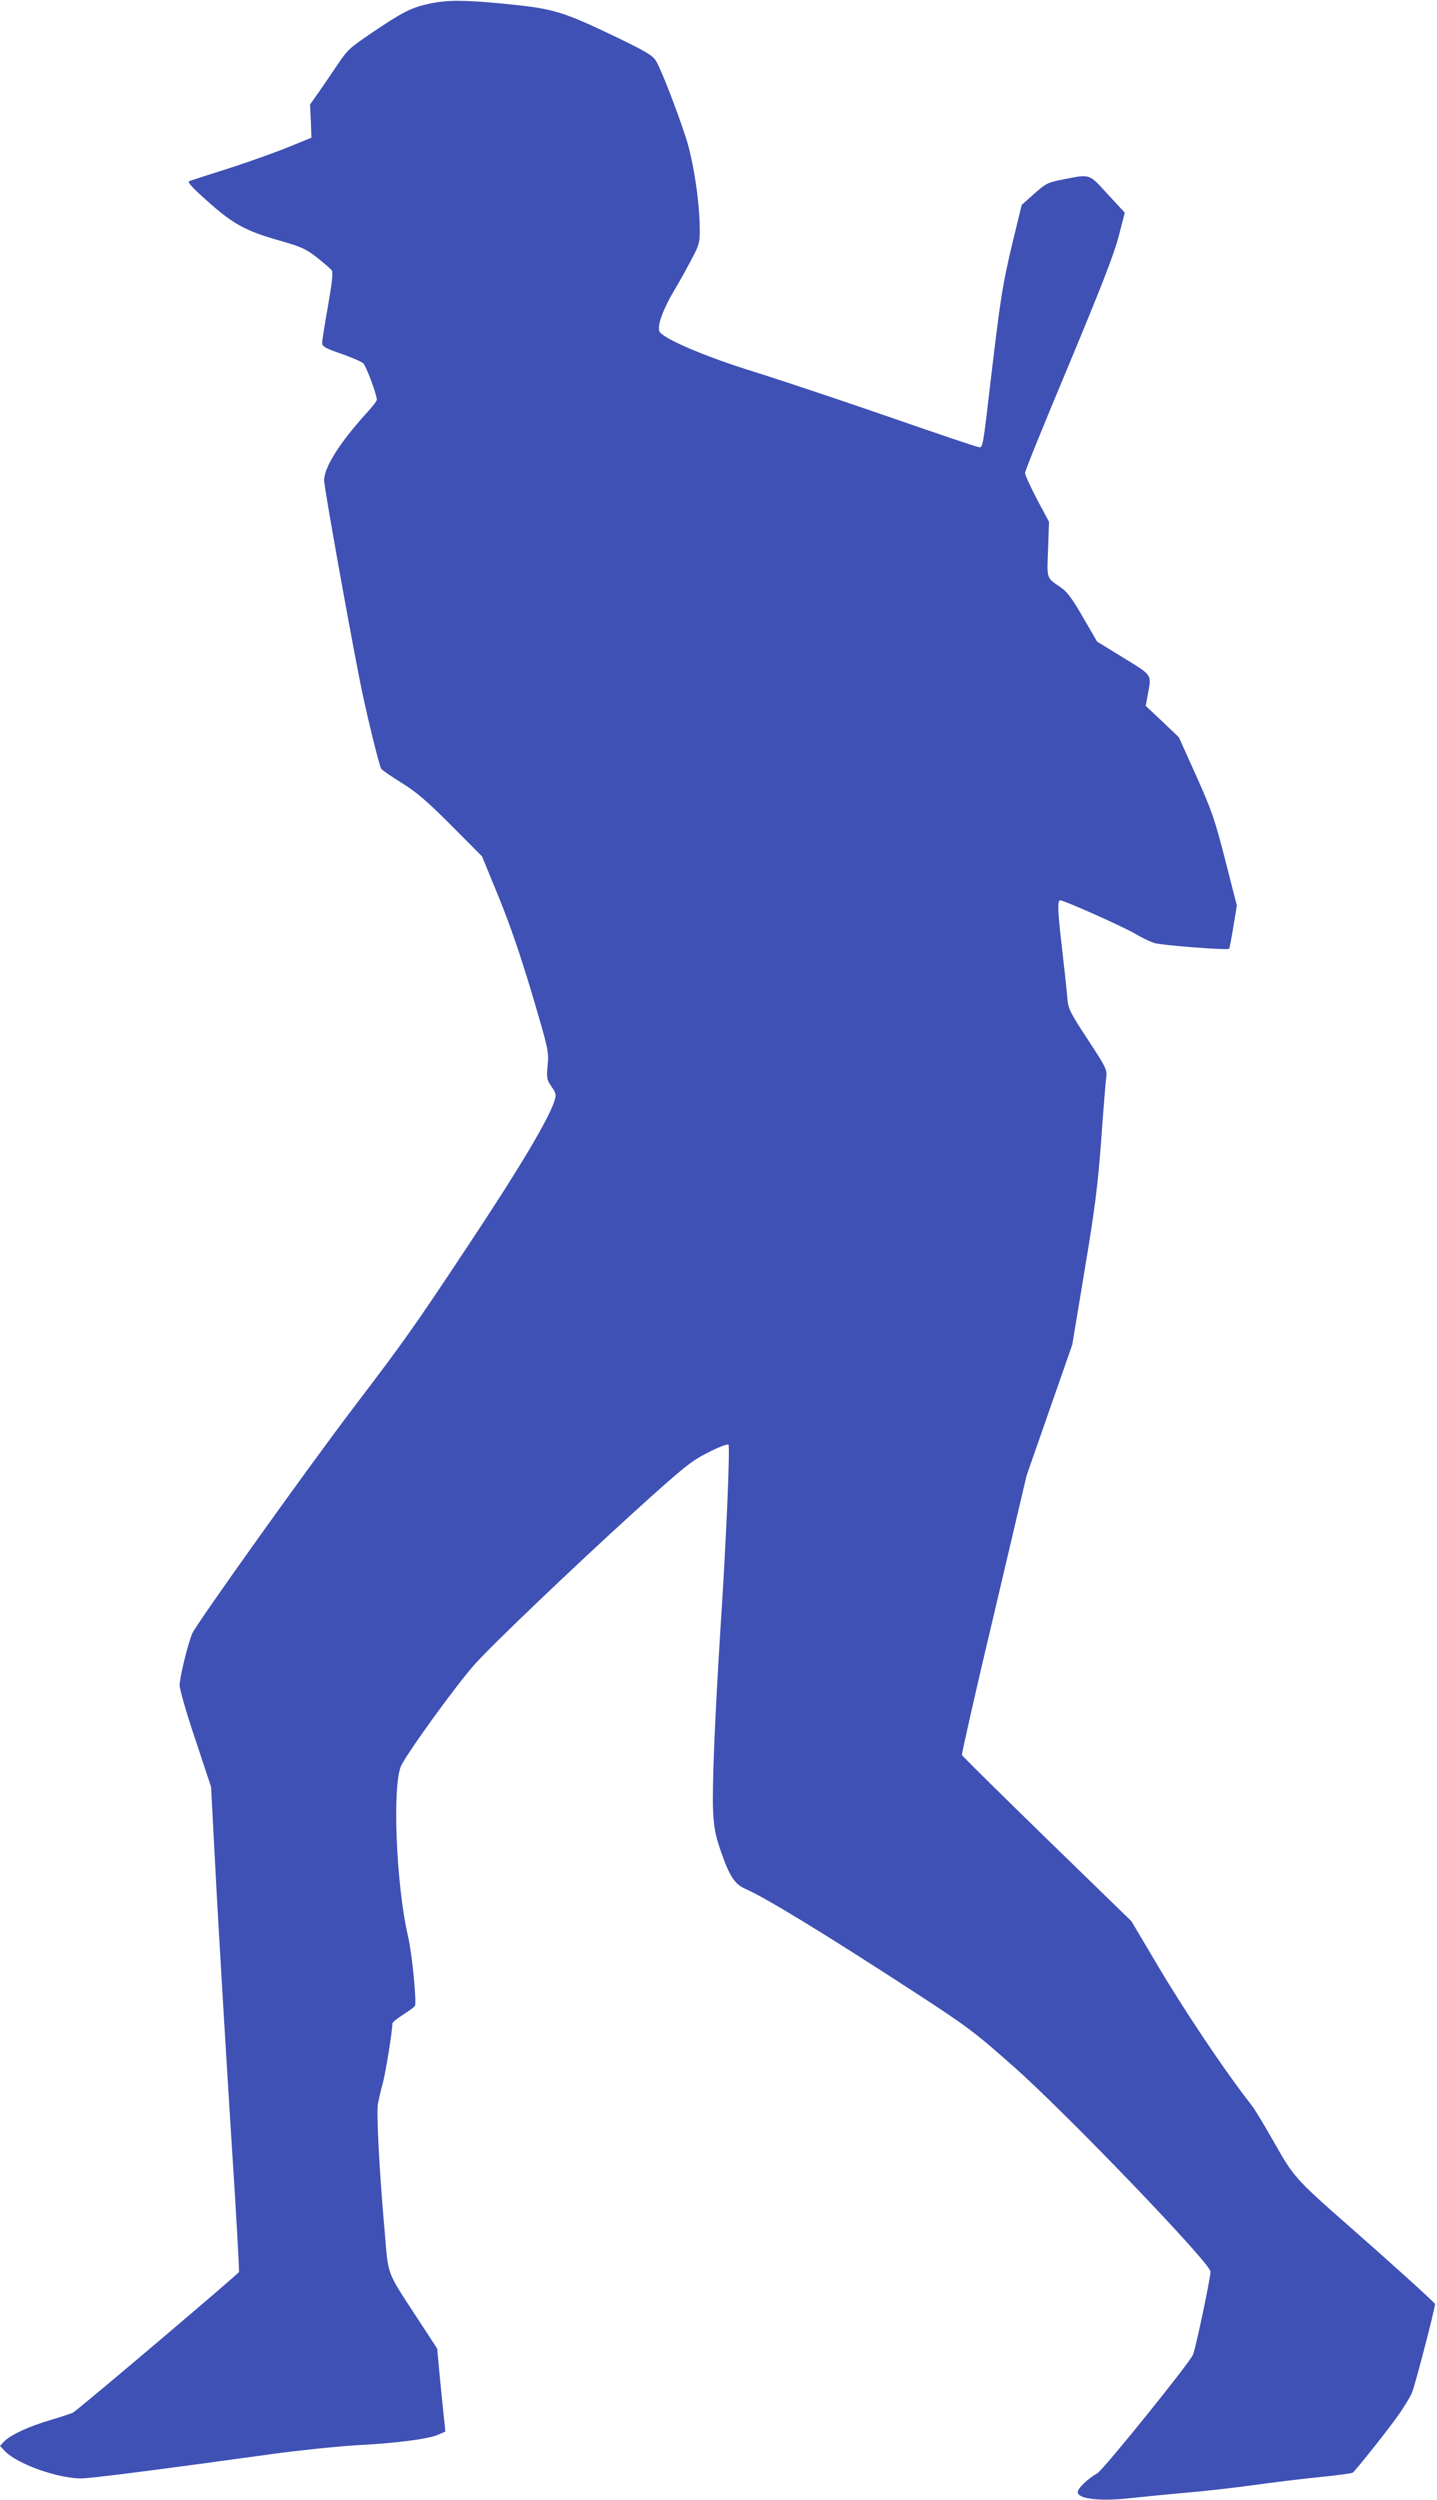
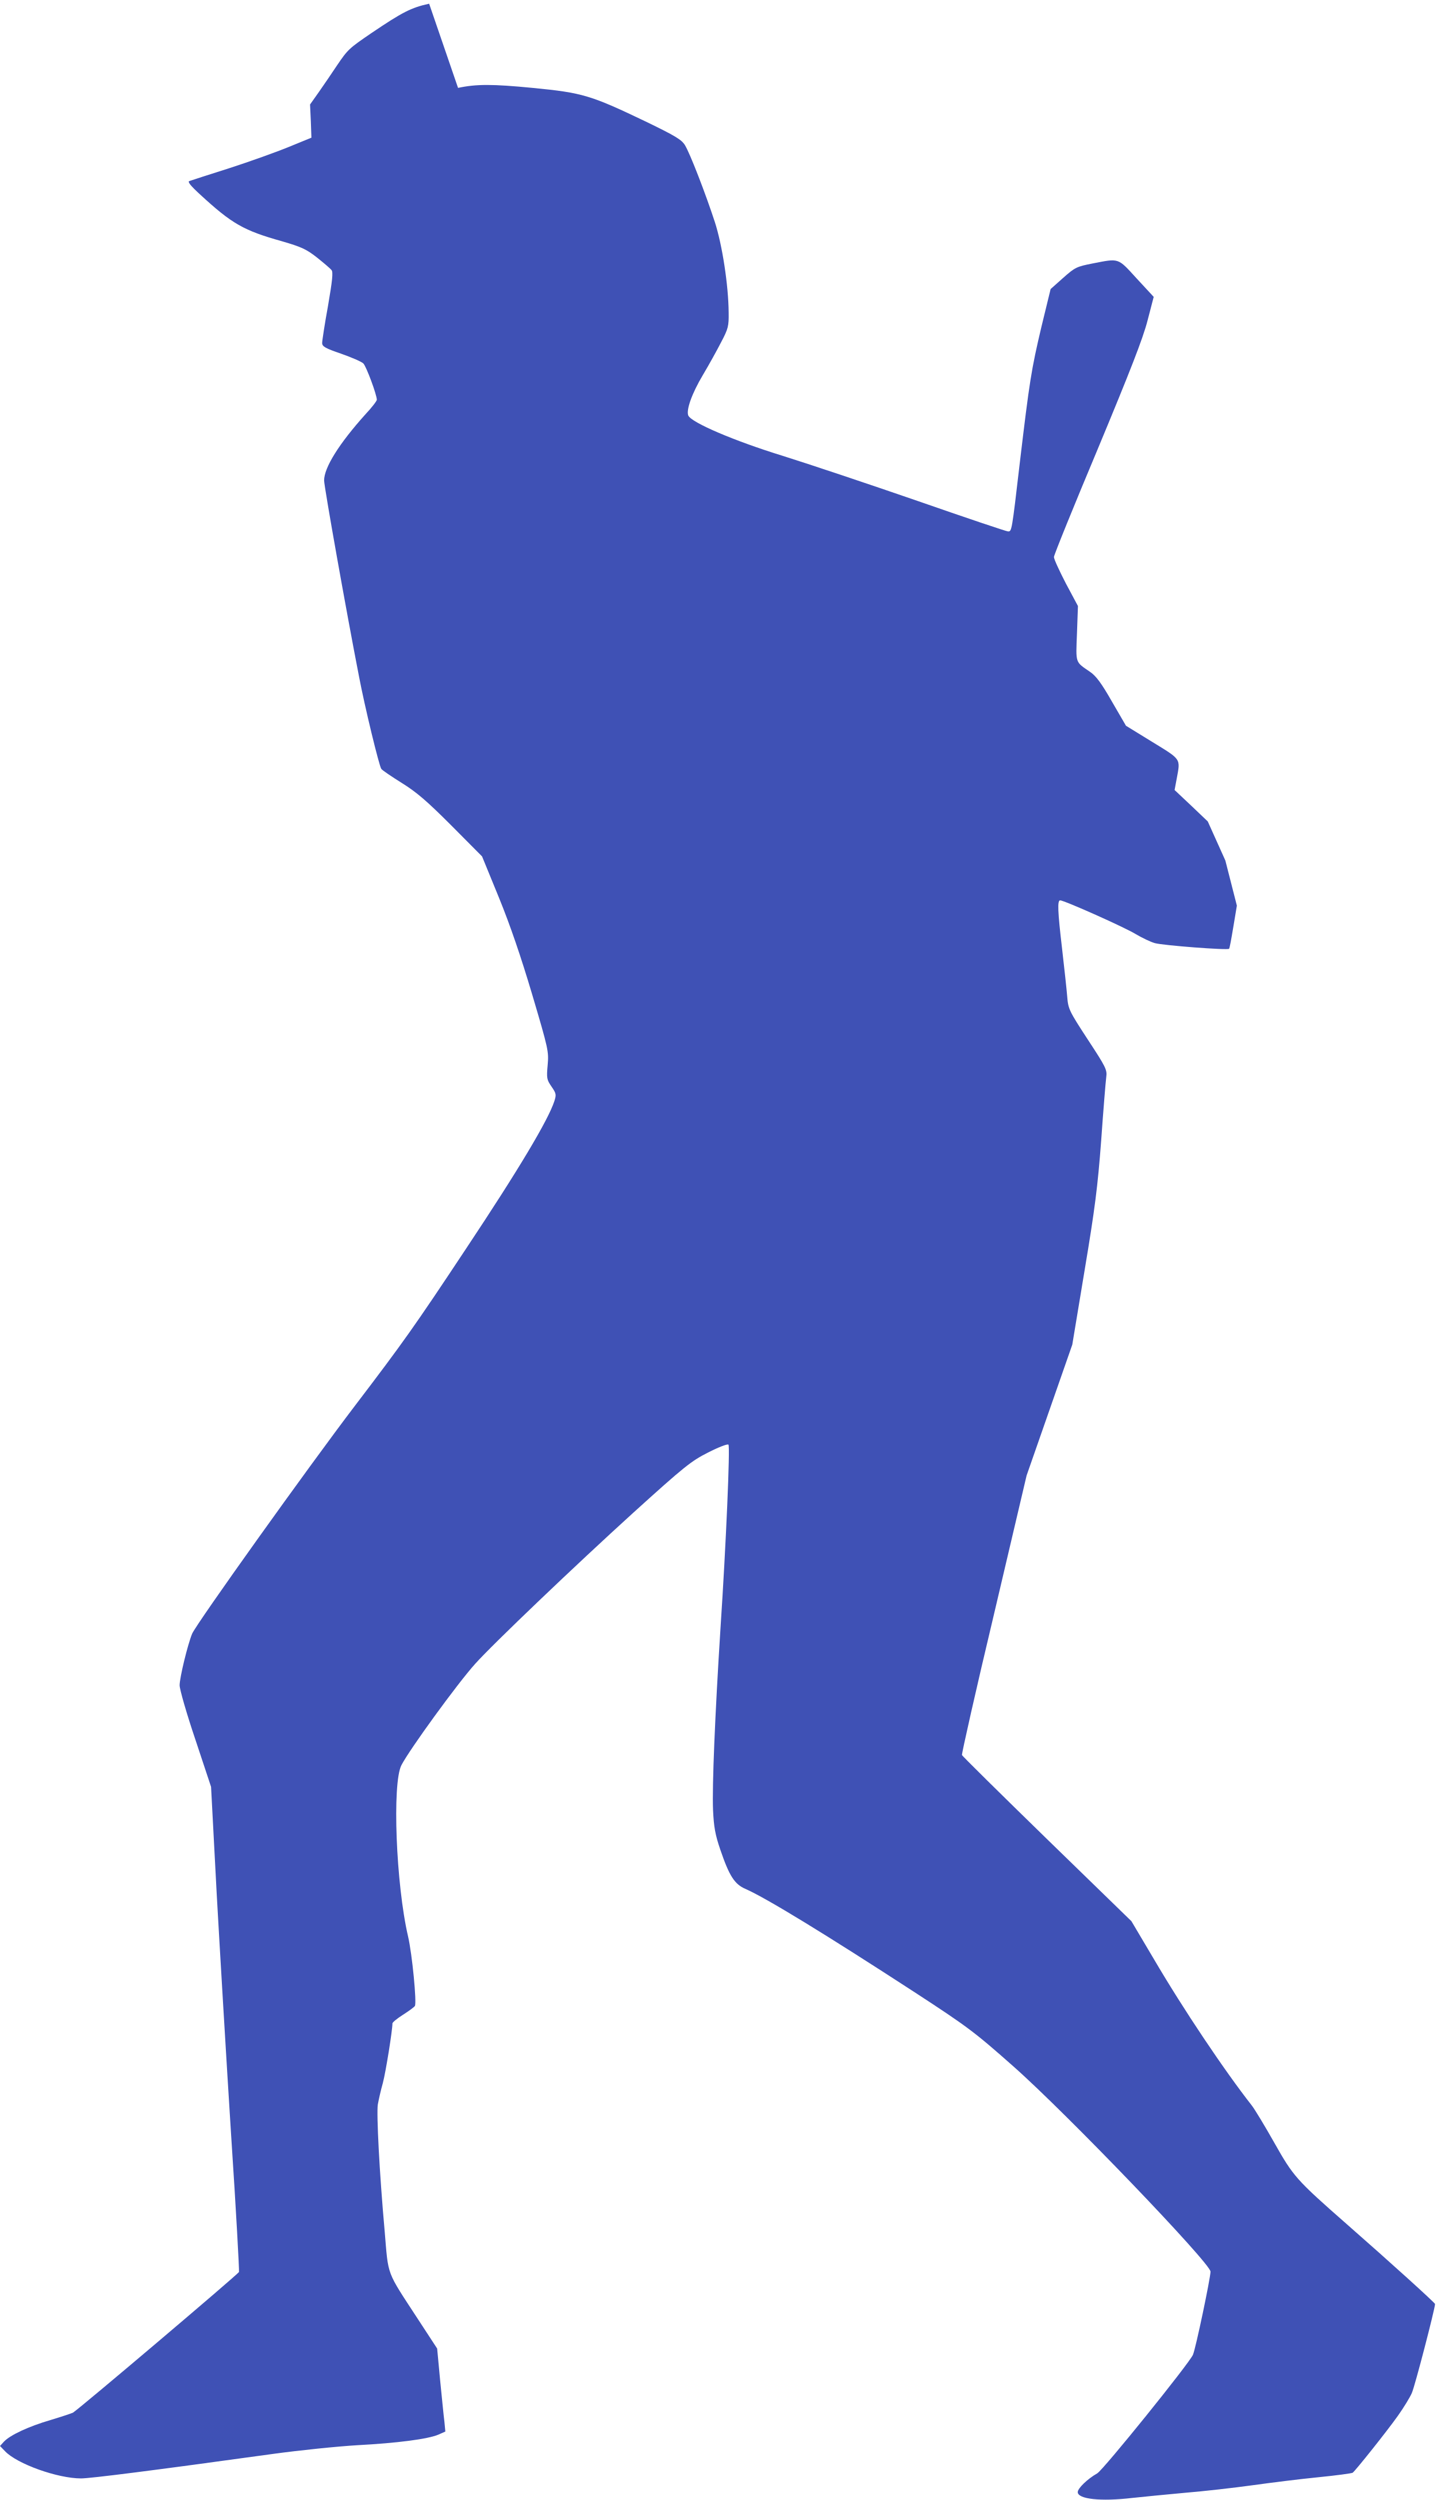
<svg xmlns="http://www.w3.org/2000/svg" version="1.0" width="736pt" height="1280pt" viewBox="0 0 736 1280" preserveAspectRatio="xMidYMid meet">
  <g transform="translate(0,1280) scale(0.1,-0.1)" fill="#3f51b5" stroke="none">
-     <path d="M2198 12781 c-92 -20 -137 -43 -298 -152 -113 -77 -119 -83 -174 -164 -25 -38 -67 -99 -92 -135 l-46 -65 4 -85 3 -85 -115 -47 c-63 -26 -200 -75 -305 -109 -104 -33 -197 -63 -205 -66 -11 -3 6 -24 55 -69 163 -150 222 -184 418 -239 103 -30 126 -41 181 -84 35 -28 68 -56 74 -64 9 -10 4 -55 -18 -183 -17 -93 -30 -179 -30 -190 0 -18 15 -27 97 -55 54 -19 105 -41 114 -50 15 -15 69 -160 69 -186 0 -6 -26 -40 -58 -74 -135 -150 -212 -273 -212 -339 0 -31 114 -672 179 -1005 29 -153 103 -458 114 -472 5 -7 52 -39 105 -72 77 -48 129 -93 254 -218 l157 -158 86 -210 c58 -142 113 -303 171 -498 83 -280 85 -291 79 -360 -6 -67 -5 -75 20 -111 24 -35 25 -41 14 -75 -32 -97 -181 -347 -451 -753 -265 -400 -325 -484 -568 -803 -237 -311 -815 -1120 -836 -1170 -23 -56 -64 -225 -64 -264 0 -21 36 -146 81 -279 l80 -241 29 -550 c17 -303 50 -859 74 -1237 25 -377 42 -691 40 -697 -5 -12 -823 -705 -850 -720 -7 -4 -59 -21 -115 -38 -113 -33 -207 -77 -239 -111 l-20 -22 26 -27 c62 -65 269 -139 389 -139 48 0 365 40 980 125 138 19 333 39 435 45 205 11 360 31 415 54 l36 16 -5 52 c-4 29 -13 125 -22 213 l-15 160 -98 150 c-165 253 -151 216 -171 453 -27 300 -42 598 -35 646 4 22 15 73 26 111 15 57 49 269 49 305 0 5 24 25 54 44 30 19 57 39 61 45 10 17 -14 266 -35 356 -62 267 -82 784 -34 877 42 81 287 418 377 518 89 100 517 508 810 774 264 239 297 265 384 309 53 27 99 45 104 40 9 -9 -12 -505 -41 -943 -28 -442 -43 -804 -38 -927 4 -87 11 -127 37 -203 46 -135 73 -178 130 -202 106 -47 403 -228 866 -529 270 -176 305 -202 505 -379 275 -243 1009 -1008 1010 -1051 0 -32 -76 -395 -90 -426 -19 -44 -458 -588 -490 -607 -51 -29 -100 -77 -100 -96 0 -36 117 -49 279 -30 47 5 167 17 266 26 99 8 257 26 350 39 94 13 245 32 337 41 92 9 171 20 176 23 14 10 176 213 232 292 29 41 61 93 71 116 15 32 119 433 119 456 0 6 -232 216 -450 407 -262 230 -275 245 -374 420 -48 85 -100 171 -115 190 -138 176 -349 490 -501 749 l-115 194 -432 420 c-237 231 -434 425 -436 431 -2 6 71 331 164 721 l167 710 117 335 117 335 63 380 c53 317 67 427 85 665 11 157 23 303 26 325 5 37 -1 50 -95 193 -96 147 -100 156 -105 220 -3 37 -15 146 -26 242 -23 196 -25 250 -10 250 21 0 335 -140 389 -174 31 -18 74 -39 96 -45 43 -12 372 -37 380 -29 3 2 12 53 22 113 l18 108 -59 231 c-53 207 -68 252 -148 431 l-90 200 -85 81 -85 80 11 59 c19 103 25 95 -125 187 l-135 83 -72 124 c-53 93 -81 131 -112 152 -77 53 -73 41 -67 197 l5 140 -62 116 c-33 64 -61 124 -61 135 0 10 101 259 224 552 167 401 231 565 255 657 l32 123 -87 94 c-98 107 -88 104 -226 77 -82 -16 -90 -20 -151 -74 l-64 -57 -47 -193 c-52 -220 -61 -277 -111 -698 -41 -352 -41 -350 -60 -350 -8 0 -216 70 -463 156 -246 85 -557 189 -691 231 -247 76 -470 171 -484 207 -11 29 19 113 75 207 31 52 73 128 94 169 36 68 39 82 38 150 -1 141 -33 348 -71 465 -47 144 -127 351 -153 393 -17 28 -51 48 -193 117 -290 139 -330 151 -587 176 -207 20 -288 20 -382 0z" />
+     <path d="M2198 12781 c-92 -20 -137 -43 -298 -152 -113 -77 -119 -83 -174 -164 -25 -38 -67 -99 -92 -135 l-46 -65 4 -85 3 -85 -115 -47 c-63 -26 -200 -75 -305 -109 -104 -33 -197 -63 -205 -66 -11 -3 6 -24 55 -69 163 -150 222 -184 418 -239 103 -30 126 -41 181 -84 35 -28 68 -56 74 -64 9 -10 4 -55 -18 -183 -17 -93 -30 -179 -30 -190 0 -18 15 -27 97 -55 54 -19 105 -41 114 -50 15 -15 69 -160 69 -186 0 -6 -26 -40 -58 -74 -135 -150 -212 -273 -212 -339 0 -31 114 -672 179 -1005 29 -153 103 -458 114 -472 5 -7 52 -39 105 -72 77 -48 129 -93 254 -218 l157 -158 86 -210 c58 -142 113 -303 171 -498 83 -280 85 -291 79 -360 -6 -67 -5 -75 20 -111 24 -35 25 -41 14 -75 -32 -97 -181 -347 -451 -753 -265 -400 -325 -484 -568 -803 -237 -311 -815 -1120 -836 -1170 -23 -56 -64 -225 -64 -264 0 -21 36 -146 81 -279 l80 -241 29 -550 c17 -303 50 -859 74 -1237 25 -377 42 -691 40 -697 -5 -12 -823 -705 -850 -720 -7 -4 -59 -21 -115 -38 -113 -33 -207 -77 -239 -111 l-20 -22 26 -27 c62 -65 269 -139 389 -139 48 0 365 40 980 125 138 19 333 39 435 45 205 11 360 31 415 54 l36 16 -5 52 c-4 29 -13 125 -22 213 l-15 160 -98 150 c-165 253 -151 216 -171 453 -27 300 -42 598 -35 646 4 22 15 73 26 111 15 57 49 269 49 305 0 5 24 25 54 44 30 19 57 39 61 45 10 17 -14 266 -35 356 -62 267 -82 784 -34 877 42 81 287 418 377 518 89 100 517 508 810 774 264 239 297 265 384 309 53 27 99 45 104 40 9 -9 -12 -505 -41 -943 -28 -442 -43 -804 -38 -927 4 -87 11 -127 37 -203 46 -135 73 -178 130 -202 106 -47 403 -228 866 -529 270 -176 305 -202 505 -379 275 -243 1009 -1008 1010 -1051 0 -32 -76 -395 -90 -426 -19 -44 -458 -588 -490 -607 -51 -29 -100 -77 -100 -96 0 -36 117 -49 279 -30 47 5 167 17 266 26 99 8 257 26 350 39 94 13 245 32 337 41 92 9 171 20 176 23 14 10 176 213 232 292 29 41 61 93 71 116 15 32 119 433 119 456 0 6 -232 216 -450 407 -262 230 -275 245 -374 420 -48 85 -100 171 -115 190 -138 176 -349 490 -501 749 l-115 194 -432 420 c-237 231 -434 425 -436 431 -2 6 71 331 164 721 l167 710 117 335 117 335 63 380 c53 317 67 427 85 665 11 157 23 303 26 325 5 37 -1 50 -95 193 -96 147 -100 156 -105 220 -3 37 -15 146 -26 242 -23 196 -25 250 -10 250 21 0 335 -140 389 -174 31 -18 74 -39 96 -45 43 -12 372 -37 380 -29 3 2 12 53 22 113 l18 108 -59 231 l-90 200 -85 81 -85 80 11 59 c19 103 25 95 -125 187 l-135 83 -72 124 c-53 93 -81 131 -112 152 -77 53 -73 41 -67 197 l5 140 -62 116 c-33 64 -61 124 -61 135 0 10 101 259 224 552 167 401 231 565 255 657 l32 123 -87 94 c-98 107 -88 104 -226 77 -82 -16 -90 -20 -151 -74 l-64 -57 -47 -193 c-52 -220 -61 -277 -111 -698 -41 -352 -41 -350 -60 -350 -8 0 -216 70 -463 156 -246 85 -557 189 -691 231 -247 76 -470 171 -484 207 -11 29 19 113 75 207 31 52 73 128 94 169 36 68 39 82 38 150 -1 141 -33 348 -71 465 -47 144 -127 351 -153 393 -17 28 -51 48 -193 117 -290 139 -330 151 -587 176 -207 20 -288 20 -382 0z" />
  </g>
</svg>